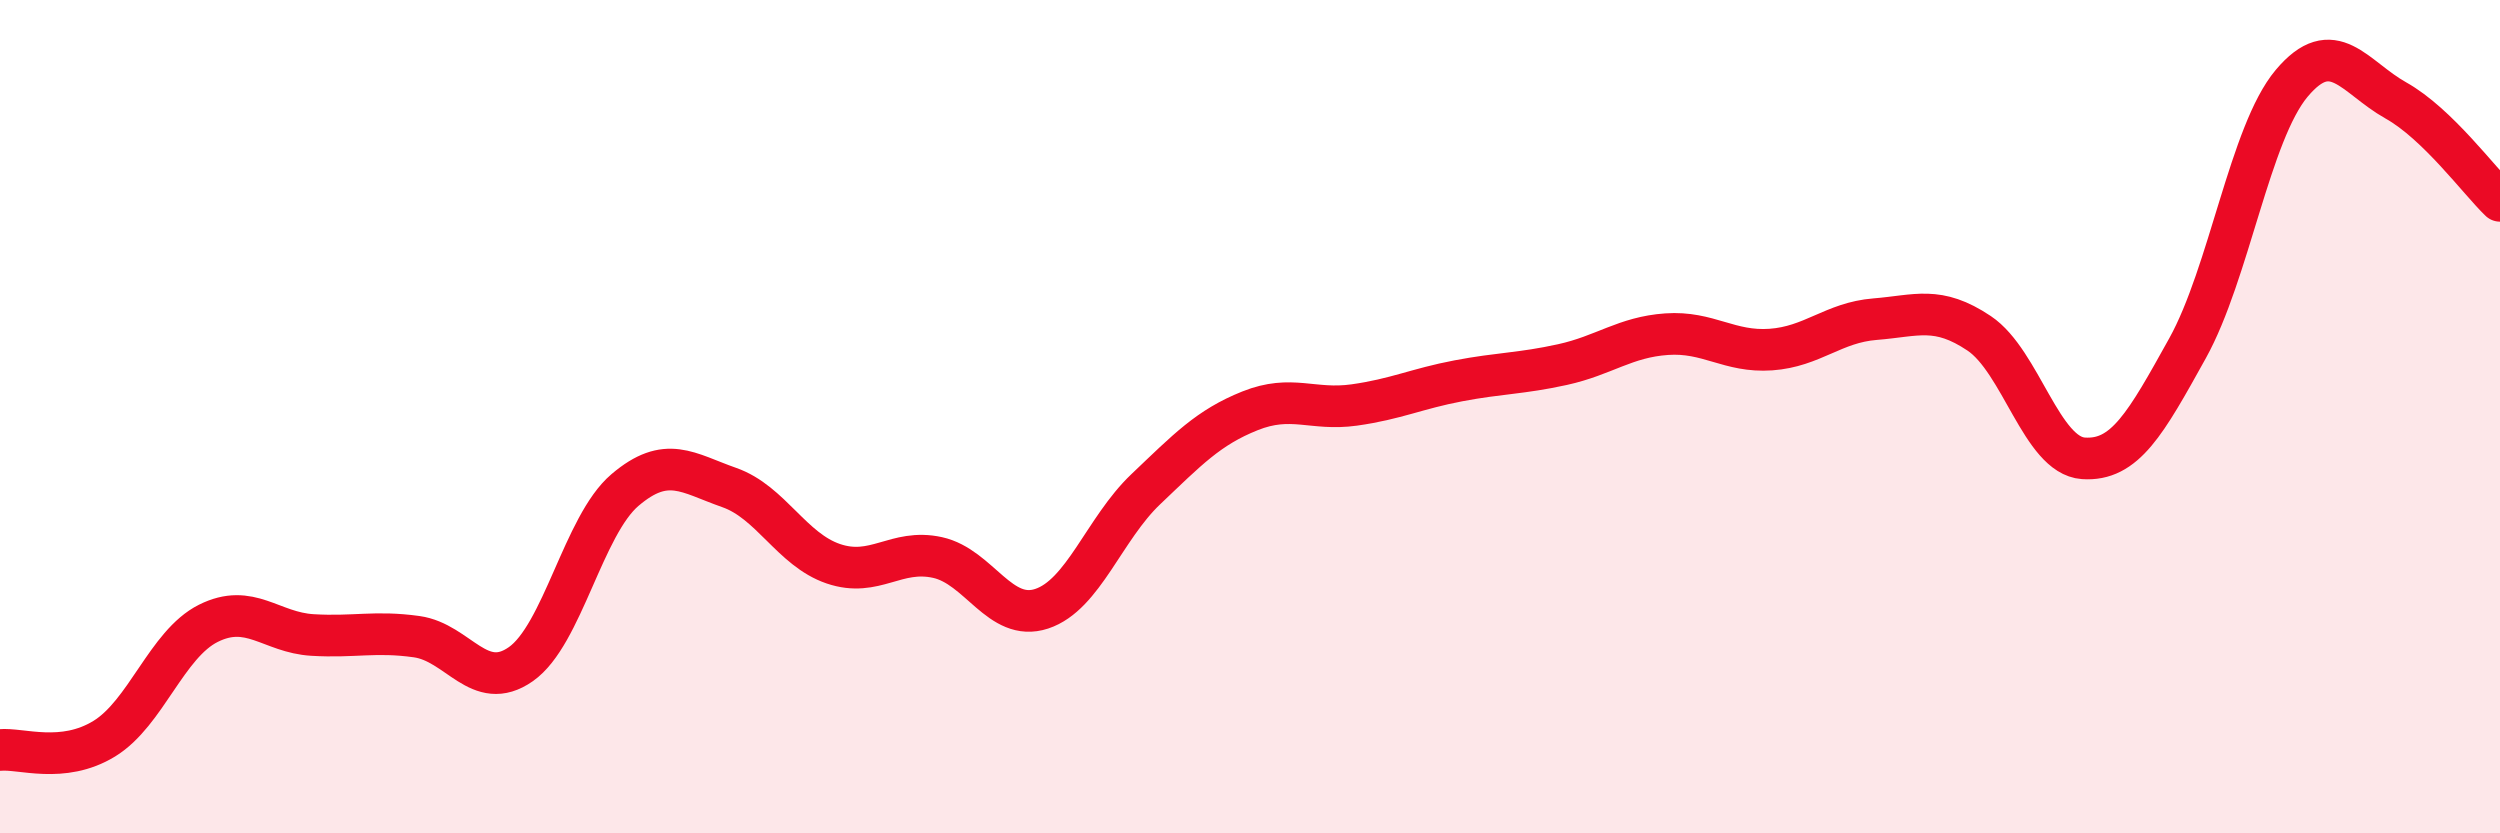
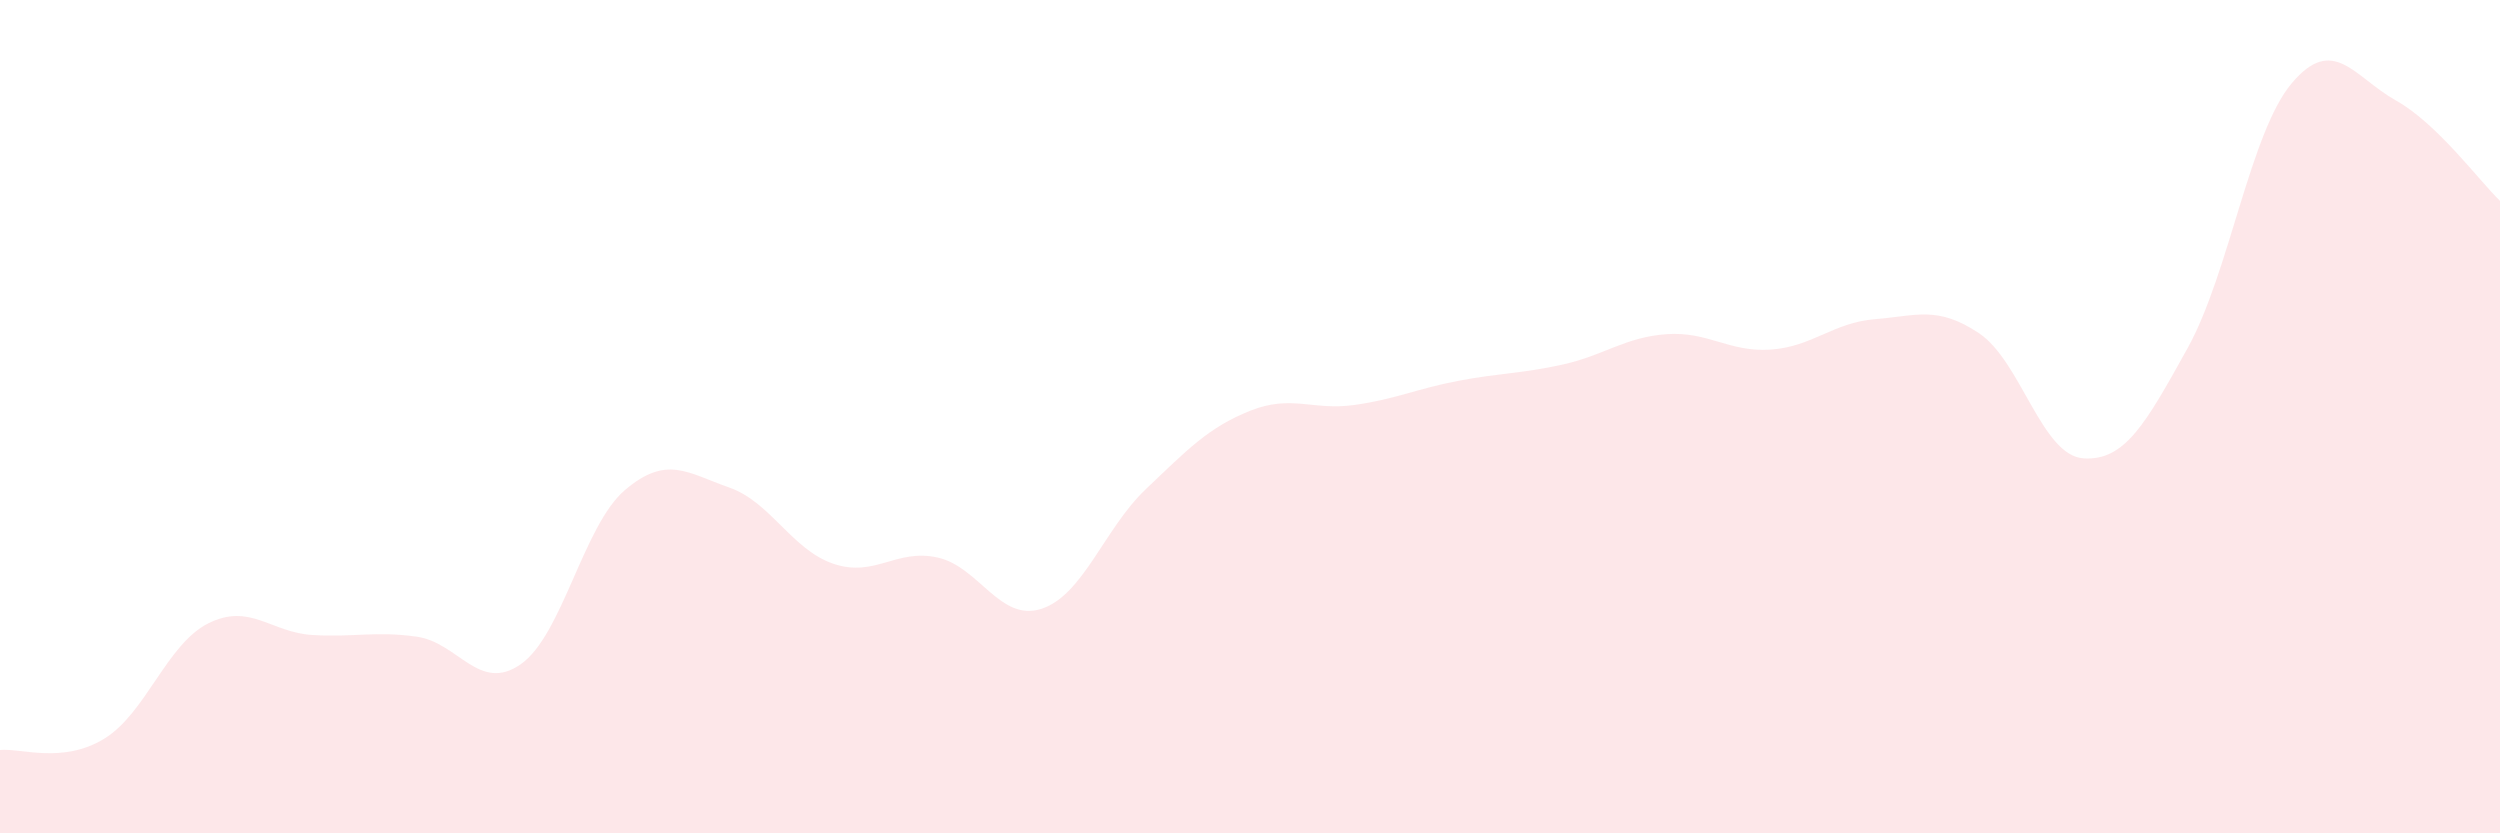
<svg xmlns="http://www.w3.org/2000/svg" width="60" height="20" viewBox="0 0 60 20">
  <path d="M 0,18 C 0.5,17.95 1.5,18.34 2.5,17.73 C 3.5,17.12 4,15.46 5,14.96 C 6,14.46 6.5,15.18 7.5,15.24 C 8.5,15.3 9,15.14 10,15.28 C 11,15.42 11.5,16.64 12.5,15.94 C 13.5,15.24 14,12.61 15,11.76 C 16,10.91 16.5,11.35 17.5,11.7 C 18.5,12.05 19,13.19 20,13.53 C 21,13.87 21.5,13.16 22.5,13.38 C 23.5,13.6 24,14.94 25,14.61 C 26,14.28 26.5,12.69 27.5,11.74 C 28.5,10.79 29,10.26 30,9.86 C 31,9.46 31.5,9.86 32.5,9.72 C 33.5,9.58 34,9.33 35,9.14 C 36,8.95 36.5,8.97 37.5,8.75 C 38.5,8.53 39,8.09 40,8.02 C 41,7.95 41.5,8.46 42.5,8.39 C 43.5,8.32 44,7.74 45,7.66 C 46,7.58 46.5,7.33 47.5,8 C 48.5,8.67 49,10.93 50,11 C 51,11.07 51.5,10.16 52.5,8.36 C 53.5,6.56 54,3.19 55,2 C 56,0.81 56.5,1.85 57.5,2.41 C 58.5,2.97 59.5,4.34 60,4.82L60 20L0 20Z" fill="#EB0A25" opacity="0.1" stroke-linecap="round" stroke-linejoin="round" />
-   <path d="M 0,18 C 0.5,17.95 1.5,18.34 2.5,17.73 C 3.5,17.12 4,15.46 5,14.96 C 6,14.46 6.5,15.18 7.5,15.24 C 8.5,15.3 9,15.14 10,15.28 C 11,15.42 11.5,16.64 12.5,15.94 C 13.5,15.24 14,12.61 15,11.76 C 16,10.91 16.5,11.35 17.5,11.7 C 18.5,12.05 19,13.19 20,13.53 C 21,13.87 21.5,13.16 22.5,13.38 C 23.5,13.6 24,14.94 25,14.61 C 26,14.28 26.5,12.69 27.5,11.74 C 28.5,10.79 29,10.26 30,9.86 C 31,9.46 31.5,9.86 32.5,9.72 C 33.5,9.58 34,9.33 35,9.14 C 36,8.95 36.5,8.97 37.5,8.75 C 38.5,8.53 39,8.09 40,8.02 C 41,7.95 41.5,8.46 42.5,8.39 C 43.5,8.32 44,7.74 45,7.66 C 46,7.58 46.5,7.33 47.5,8 C 48.5,8.67 49,10.93 50,11 C 51,11.07 51.5,10.16 52.5,8.36 C 53.5,6.56 54,3.19 55,2 C 56,0.81 56.5,1.85 57.5,2.41 C 58.5,2.97 59.5,4.34 60,4.82" stroke="#EB0A25" stroke-width="1" fill="none" stroke-linecap="round" stroke-linejoin="round" />
</svg>